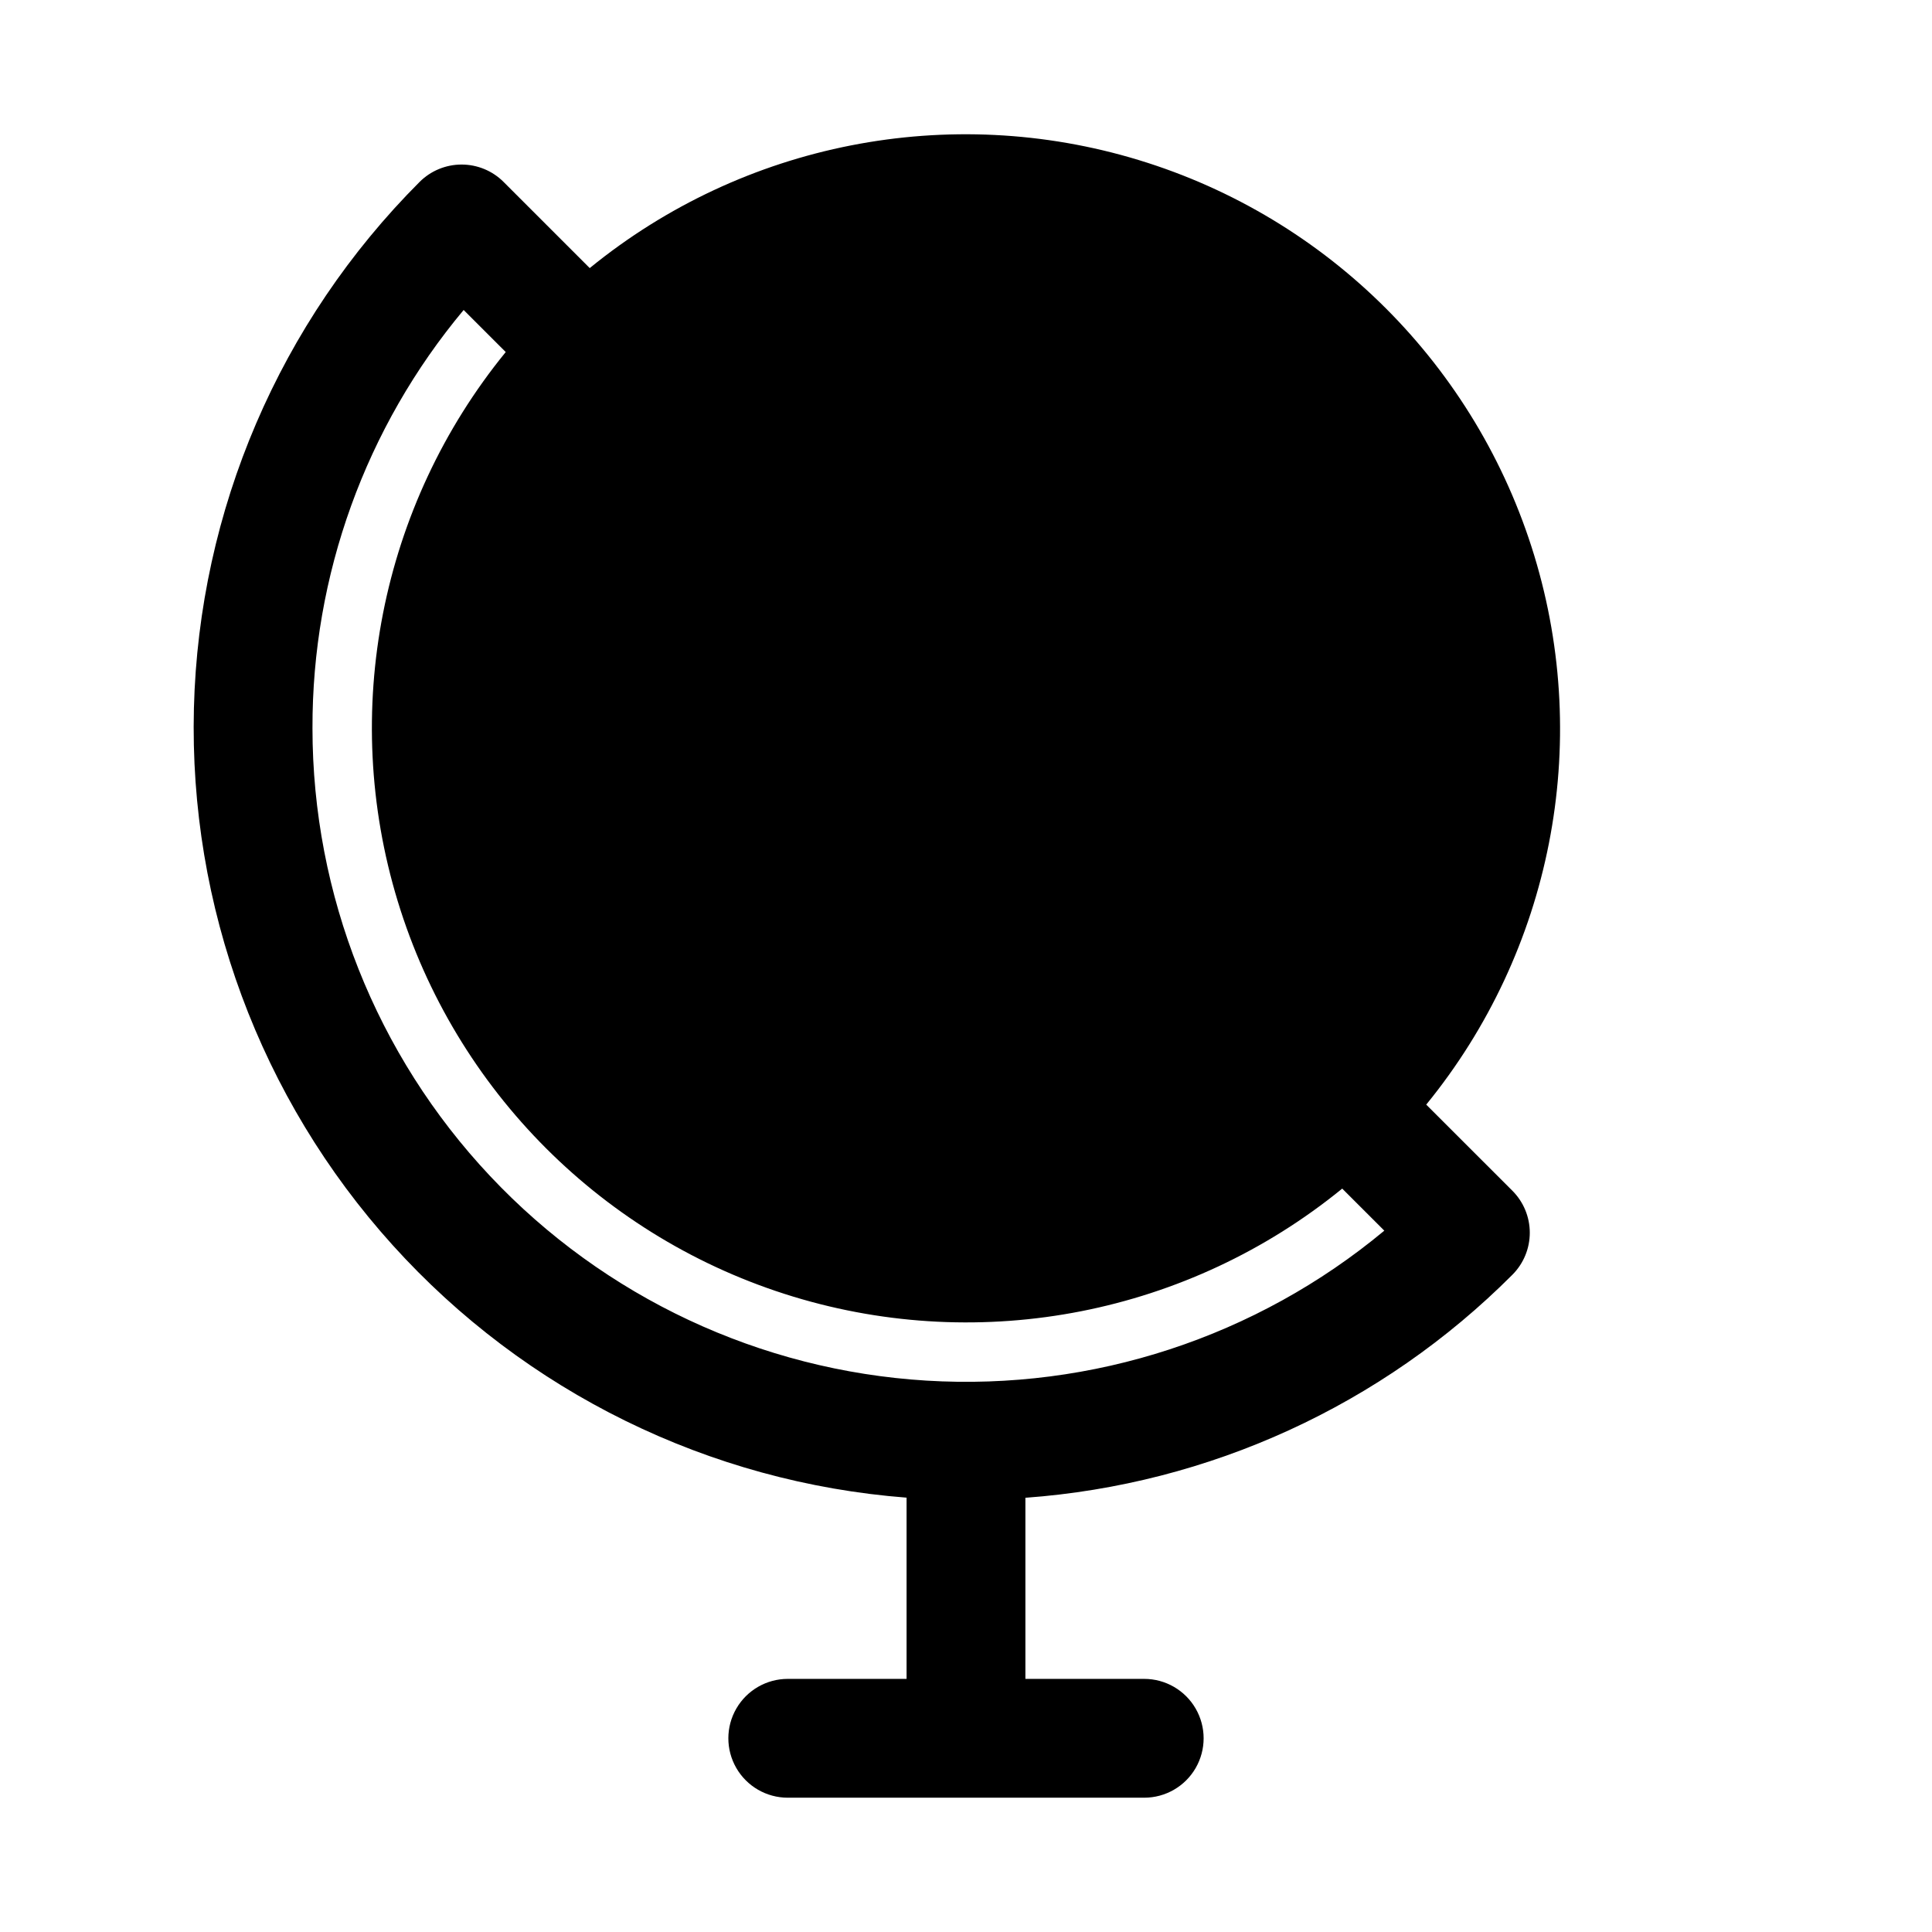
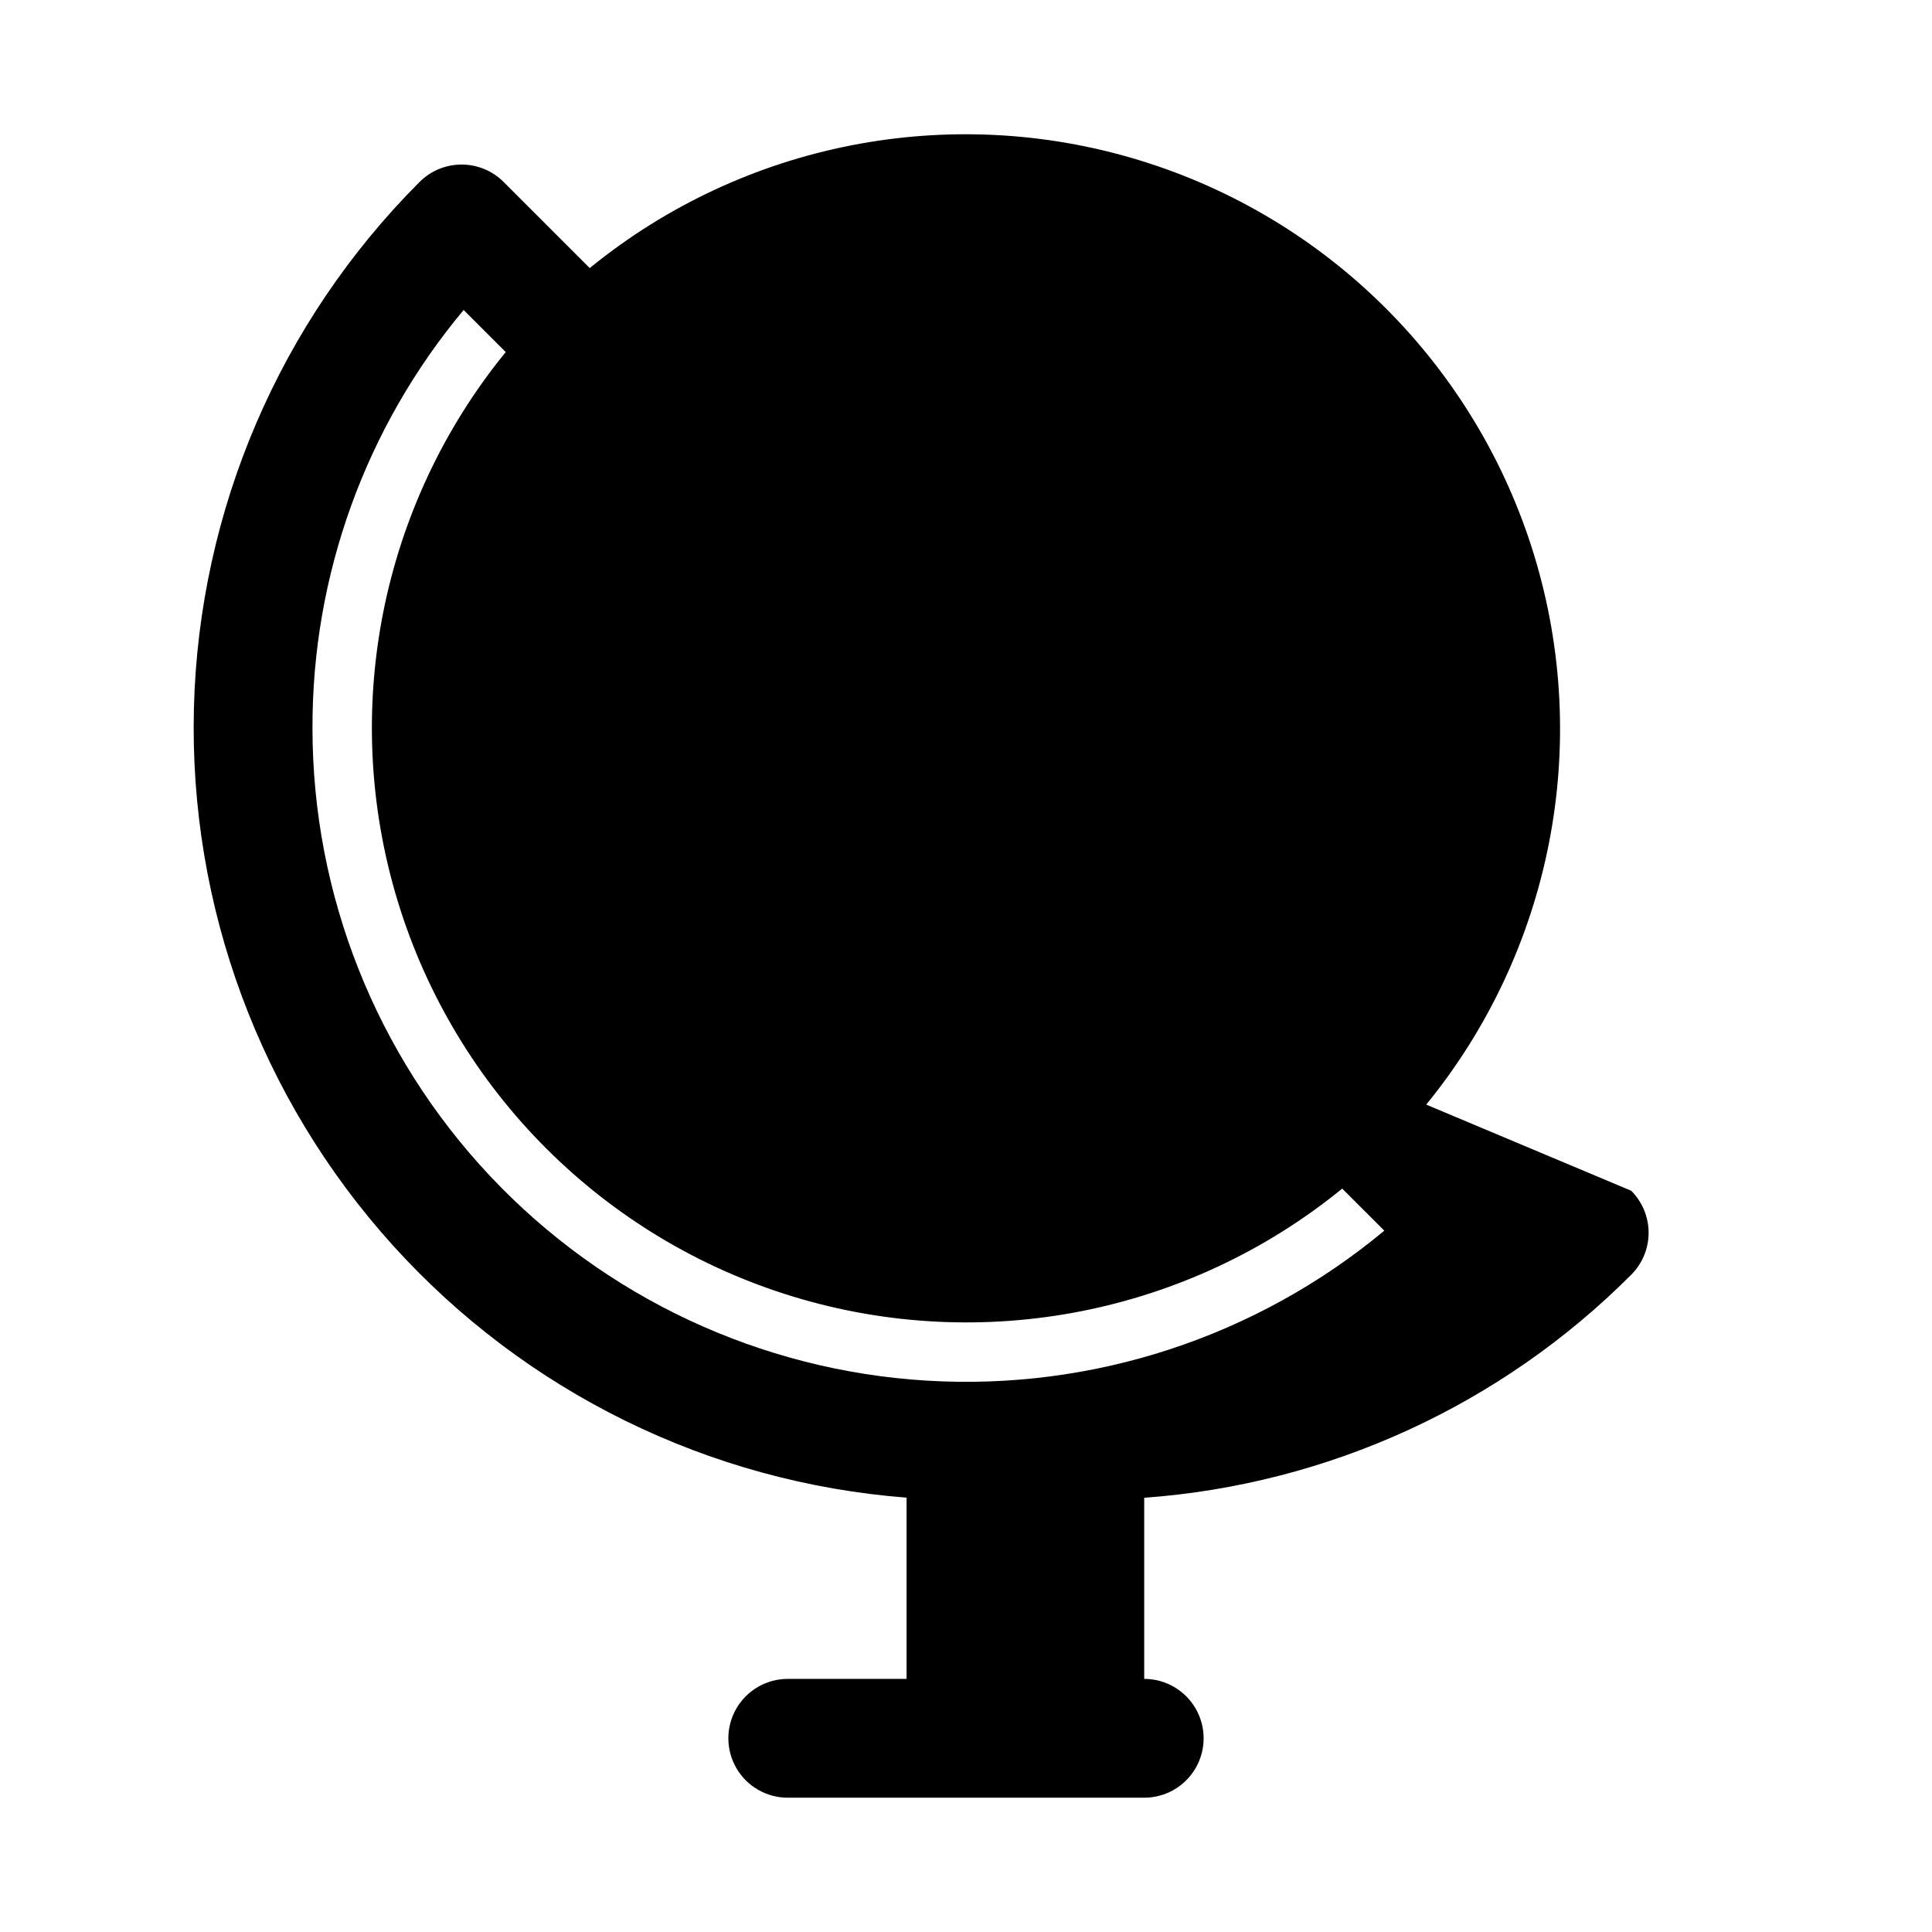
<svg xmlns="http://www.w3.org/2000/svg" fill="#000000" width="800px" height="800px" version="1.1" viewBox="144 144 512 512">
-   <path d="m521.96 436.73 0.051-0.051c33.16-40.695 43.879-95.23 28.582-145.45-15.297-50.215-54.598-89.516-104.81-104.81s-104.75-4.578-145.45 28.586l-0.047 0.043-22.828-22.828v-0.004c-2.953-2.953-6.957-4.609-11.133-4.609s-8.18 1.656-11.133 4.609c-37.066 37.105-58.477 87.027-59.805 139.46-1.328 52.434 17.527 103.38 52.672 142.3 35.145 38.934 83.895 62.887 136.19 66.918v48.027h-31.488c-5.625 0-10.82 3.004-13.633 7.875-2.812 4.871-2.812 10.871 0 15.742 2.812 4.871 8.008 7.871 13.633 7.871h94.465c5.625 0 10.824-3 13.637-7.871 2.812-4.871 2.812-10.871 0-15.742-2.812-4.871-8.012-7.875-13.637-7.875h-31.488v-47.996c48.73-3.531 94.551-24.516 129.06-59.105 2.953-2.953 4.609-6.957 4.609-11.133 0-4.172-1.656-8.176-4.609-11.129zm-295.15-99.711c-0.117-40.52 14.066-79.781 40.062-110.87l11.156 11.152-0.051 0.055c-33.16 40.691-43.879 95.23-28.582 145.45 15.297 50.215 54.598 89.516 104.81 104.81 50.219 15.297 104.75 4.578 145.45-28.582l0.047-0.043 11.156 11.152h-0.004c-33.914 28.211-77.309 42.422-121.34 39.738-44.031-2.688-85.379-22.066-115.61-54.188-30.234-32.121-47.074-74.566-47.094-118.68z" />
+   <path d="m521.96 436.73 0.051-0.051c33.16-40.695 43.879-95.23 28.582-145.45-15.297-50.215-54.598-89.516-104.81-104.81s-104.75-4.578-145.45 28.586l-0.047 0.043-22.828-22.828v-0.004c-2.953-2.953-6.957-4.609-11.133-4.609s-8.18 1.656-11.133 4.609c-37.066 37.105-58.477 87.027-59.805 139.46-1.328 52.434 17.527 103.38 52.672 142.3 35.145 38.934 83.895 62.887 136.19 66.918v48.027h-31.488c-5.625 0-10.82 3.004-13.633 7.875-2.812 4.871-2.812 10.871 0 15.742 2.812 4.871 8.008 7.871 13.633 7.871h94.465c5.625 0 10.824-3 13.637-7.871 2.812-4.871 2.812-10.871 0-15.742-2.812-4.871-8.012-7.875-13.637-7.875v-47.996c48.73-3.531 94.551-24.516 129.06-59.105 2.953-2.953 4.609-6.957 4.609-11.133 0-4.172-1.656-8.176-4.609-11.129zm-295.15-99.711c-0.117-40.52 14.066-79.781 40.062-110.87l11.156 11.152-0.051 0.055c-33.16 40.691-43.879 95.23-28.582 145.45 15.297 50.215 54.598 89.516 104.81 104.81 50.219 15.297 104.75 4.578 145.45-28.582l0.047-0.043 11.156 11.152h-0.004c-33.914 28.211-77.309 42.422-121.34 39.738-44.031-2.688-85.379-22.066-115.61-54.188-30.234-32.121-47.074-74.566-47.094-118.68z" />
</svg>